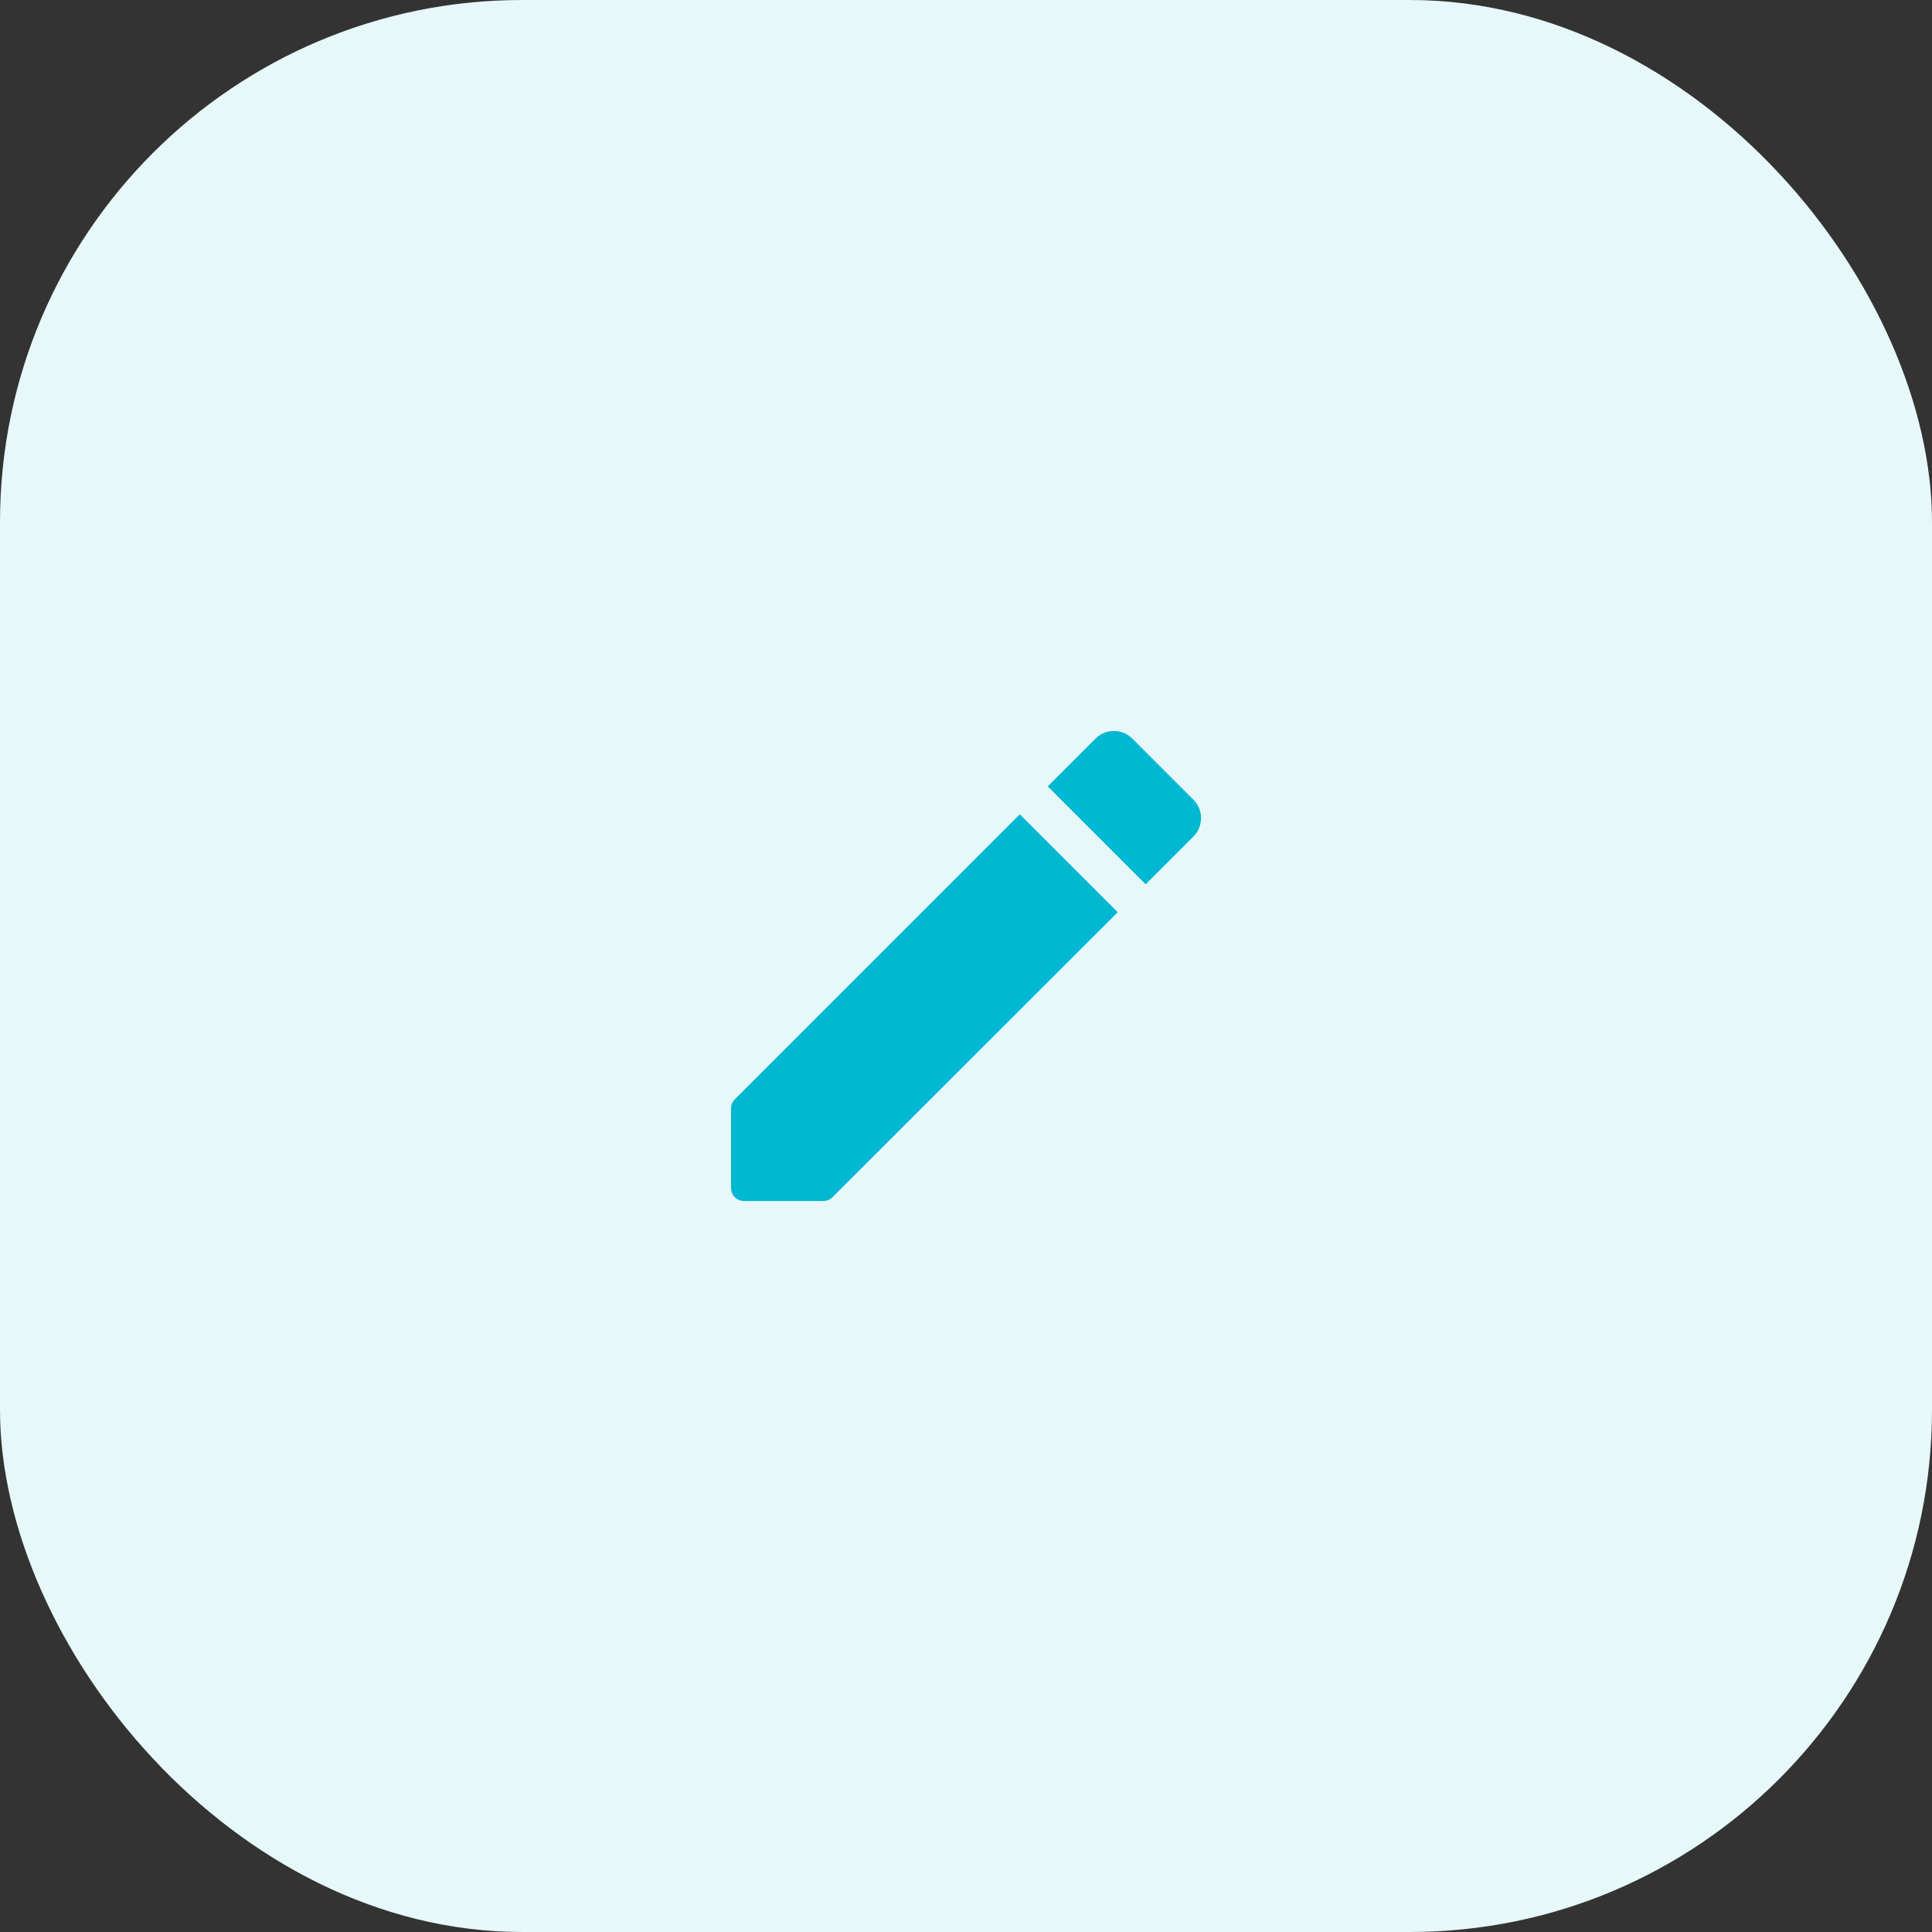
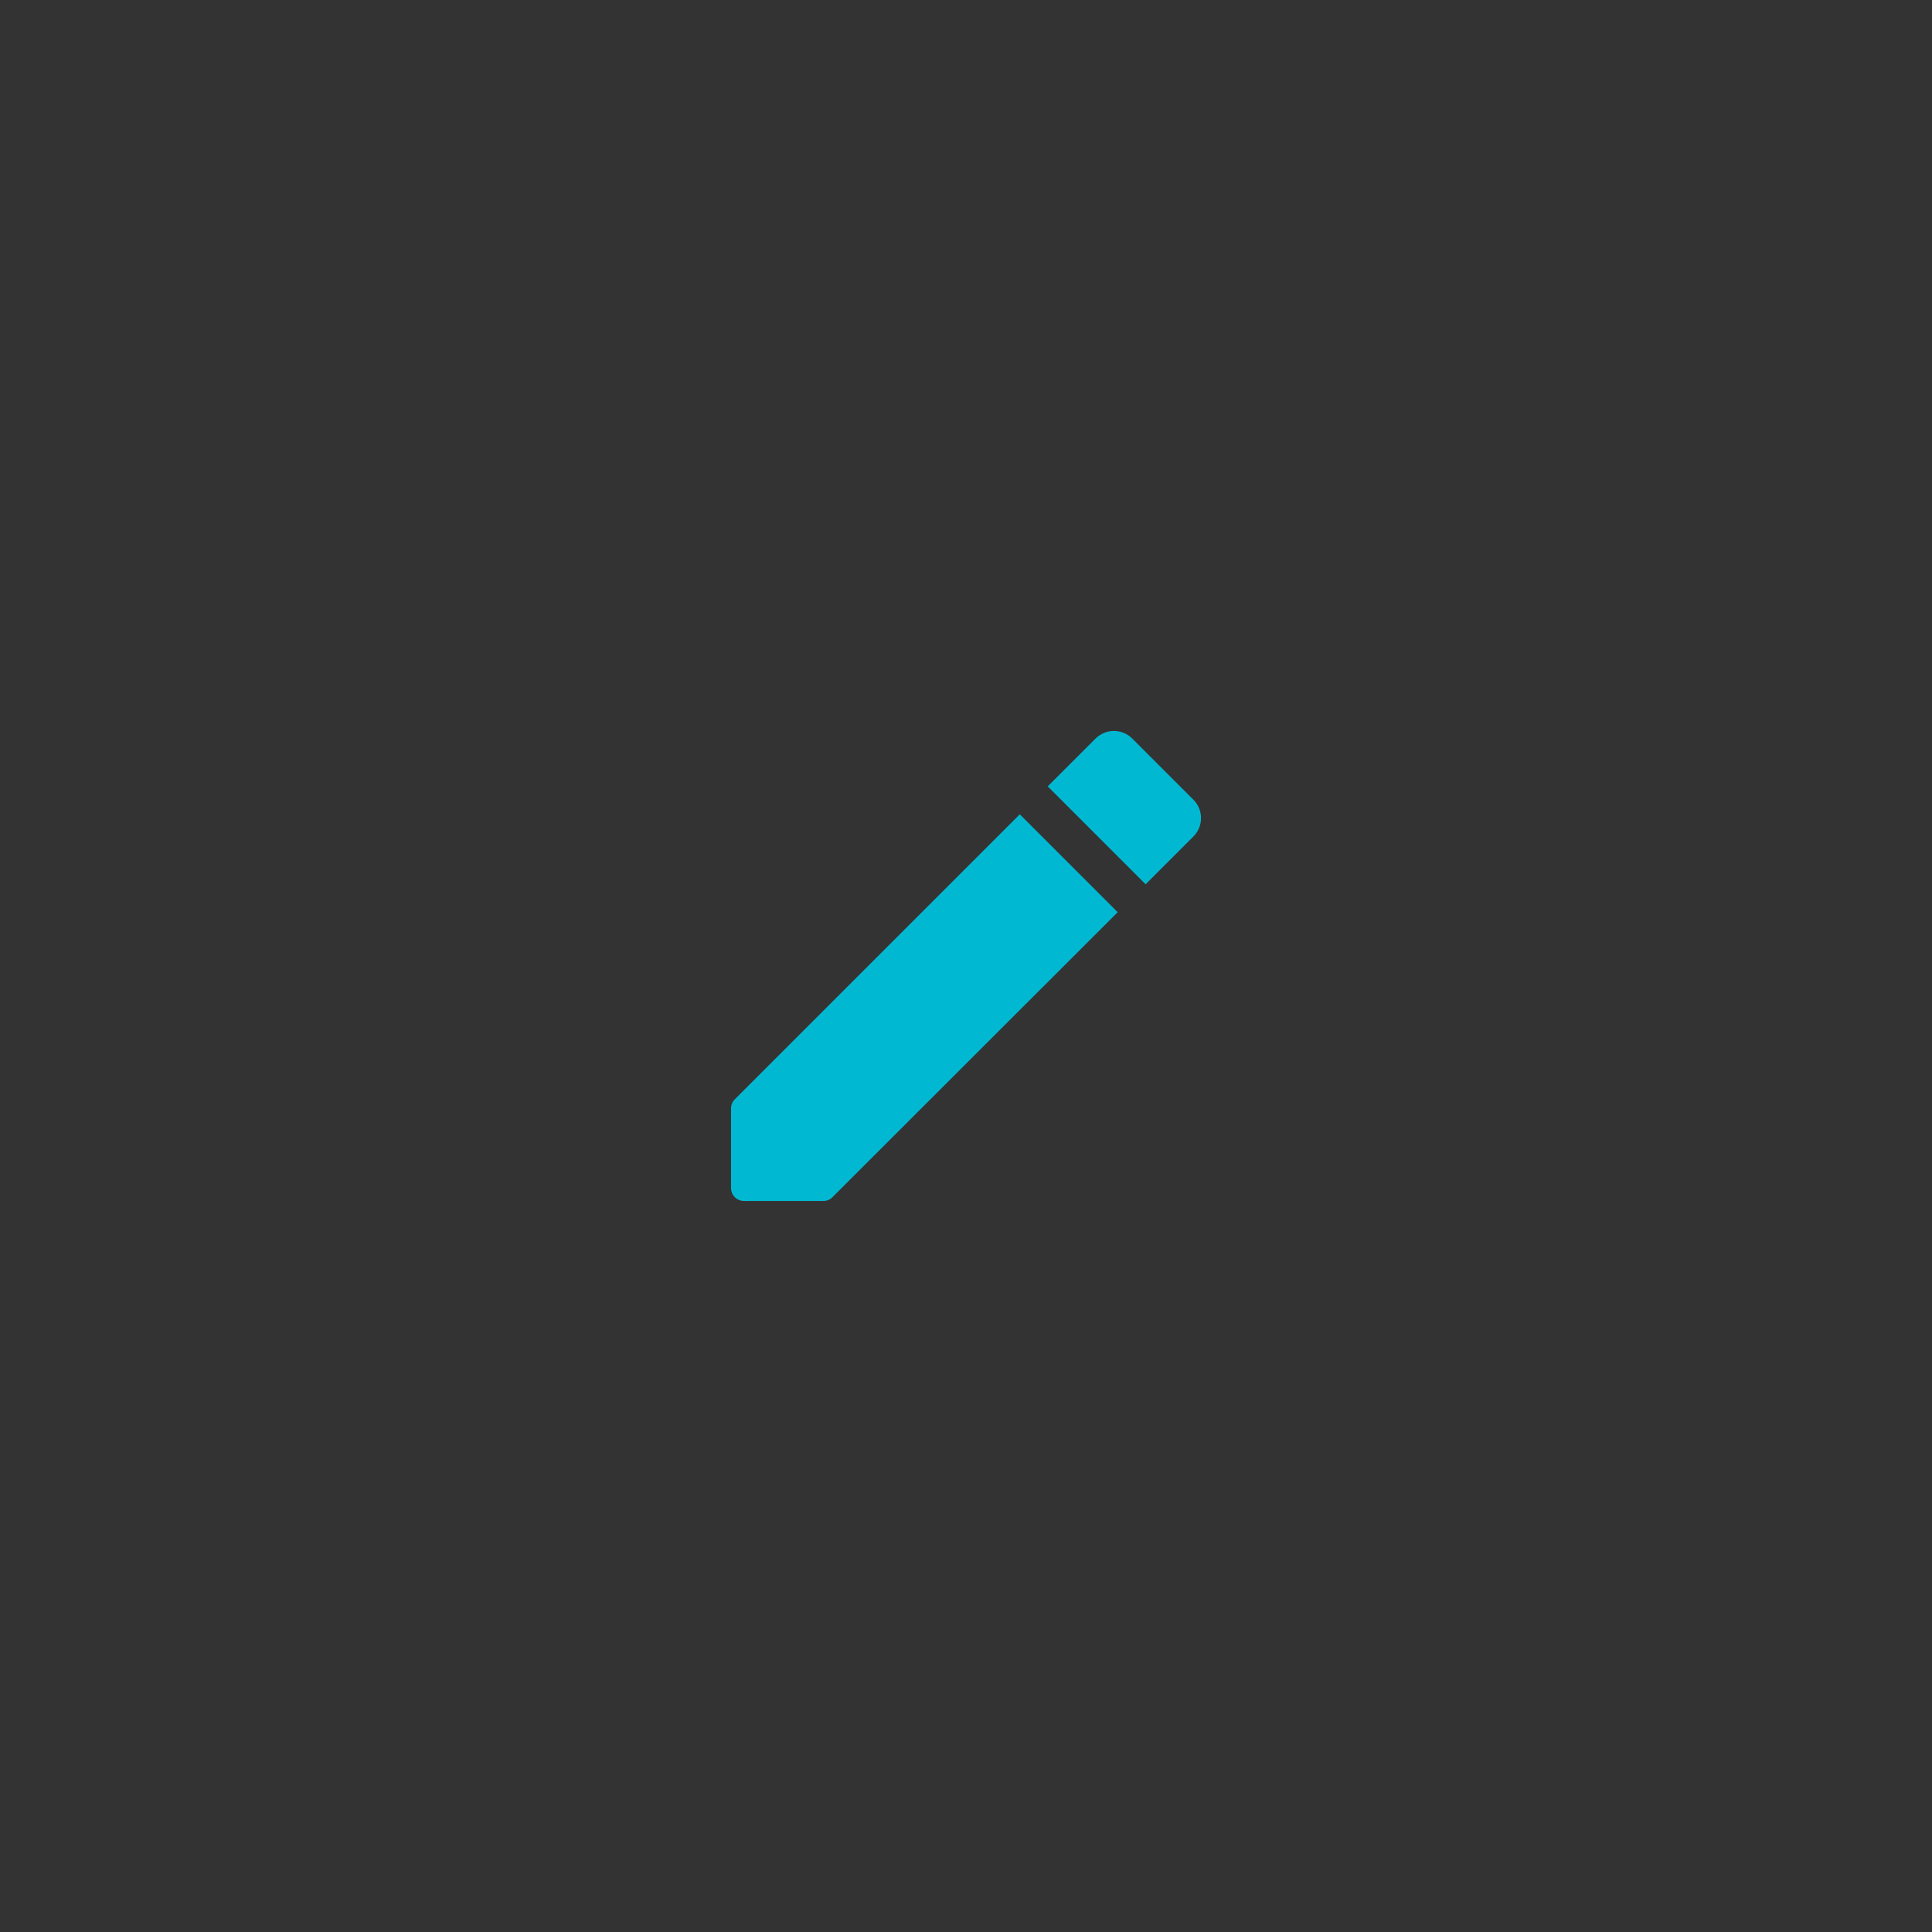
<svg xmlns="http://www.w3.org/2000/svg" width="74" height="74" viewBox="0 0 74 74" fill="none">
  <rect x="0" y="0" width="74" height="74" fill="#333333" stroke="none" />
-   <rect width="74" height="74" rx="20" fill="#E6F8FA" />
  <path d="M28 42.46V45.5C28 45.78 28.22 46 28.5 46H31.54C31.67 46 31.8 45.95 31.89 45.85L42.81 34.94L39.06 31.19L28.15 42.1C28.05 42.2 28 42.32 28 42.46ZM45.71 32.04C46.1 31.65 46.1 31.02 45.71 30.63L43.37 28.29C42.98 27.9 42.35 27.9 41.96 28.29L40.13 30.12L43.88 33.87L45.71 32.04V32.04Z" fill="#00B8D1" />
</svg>